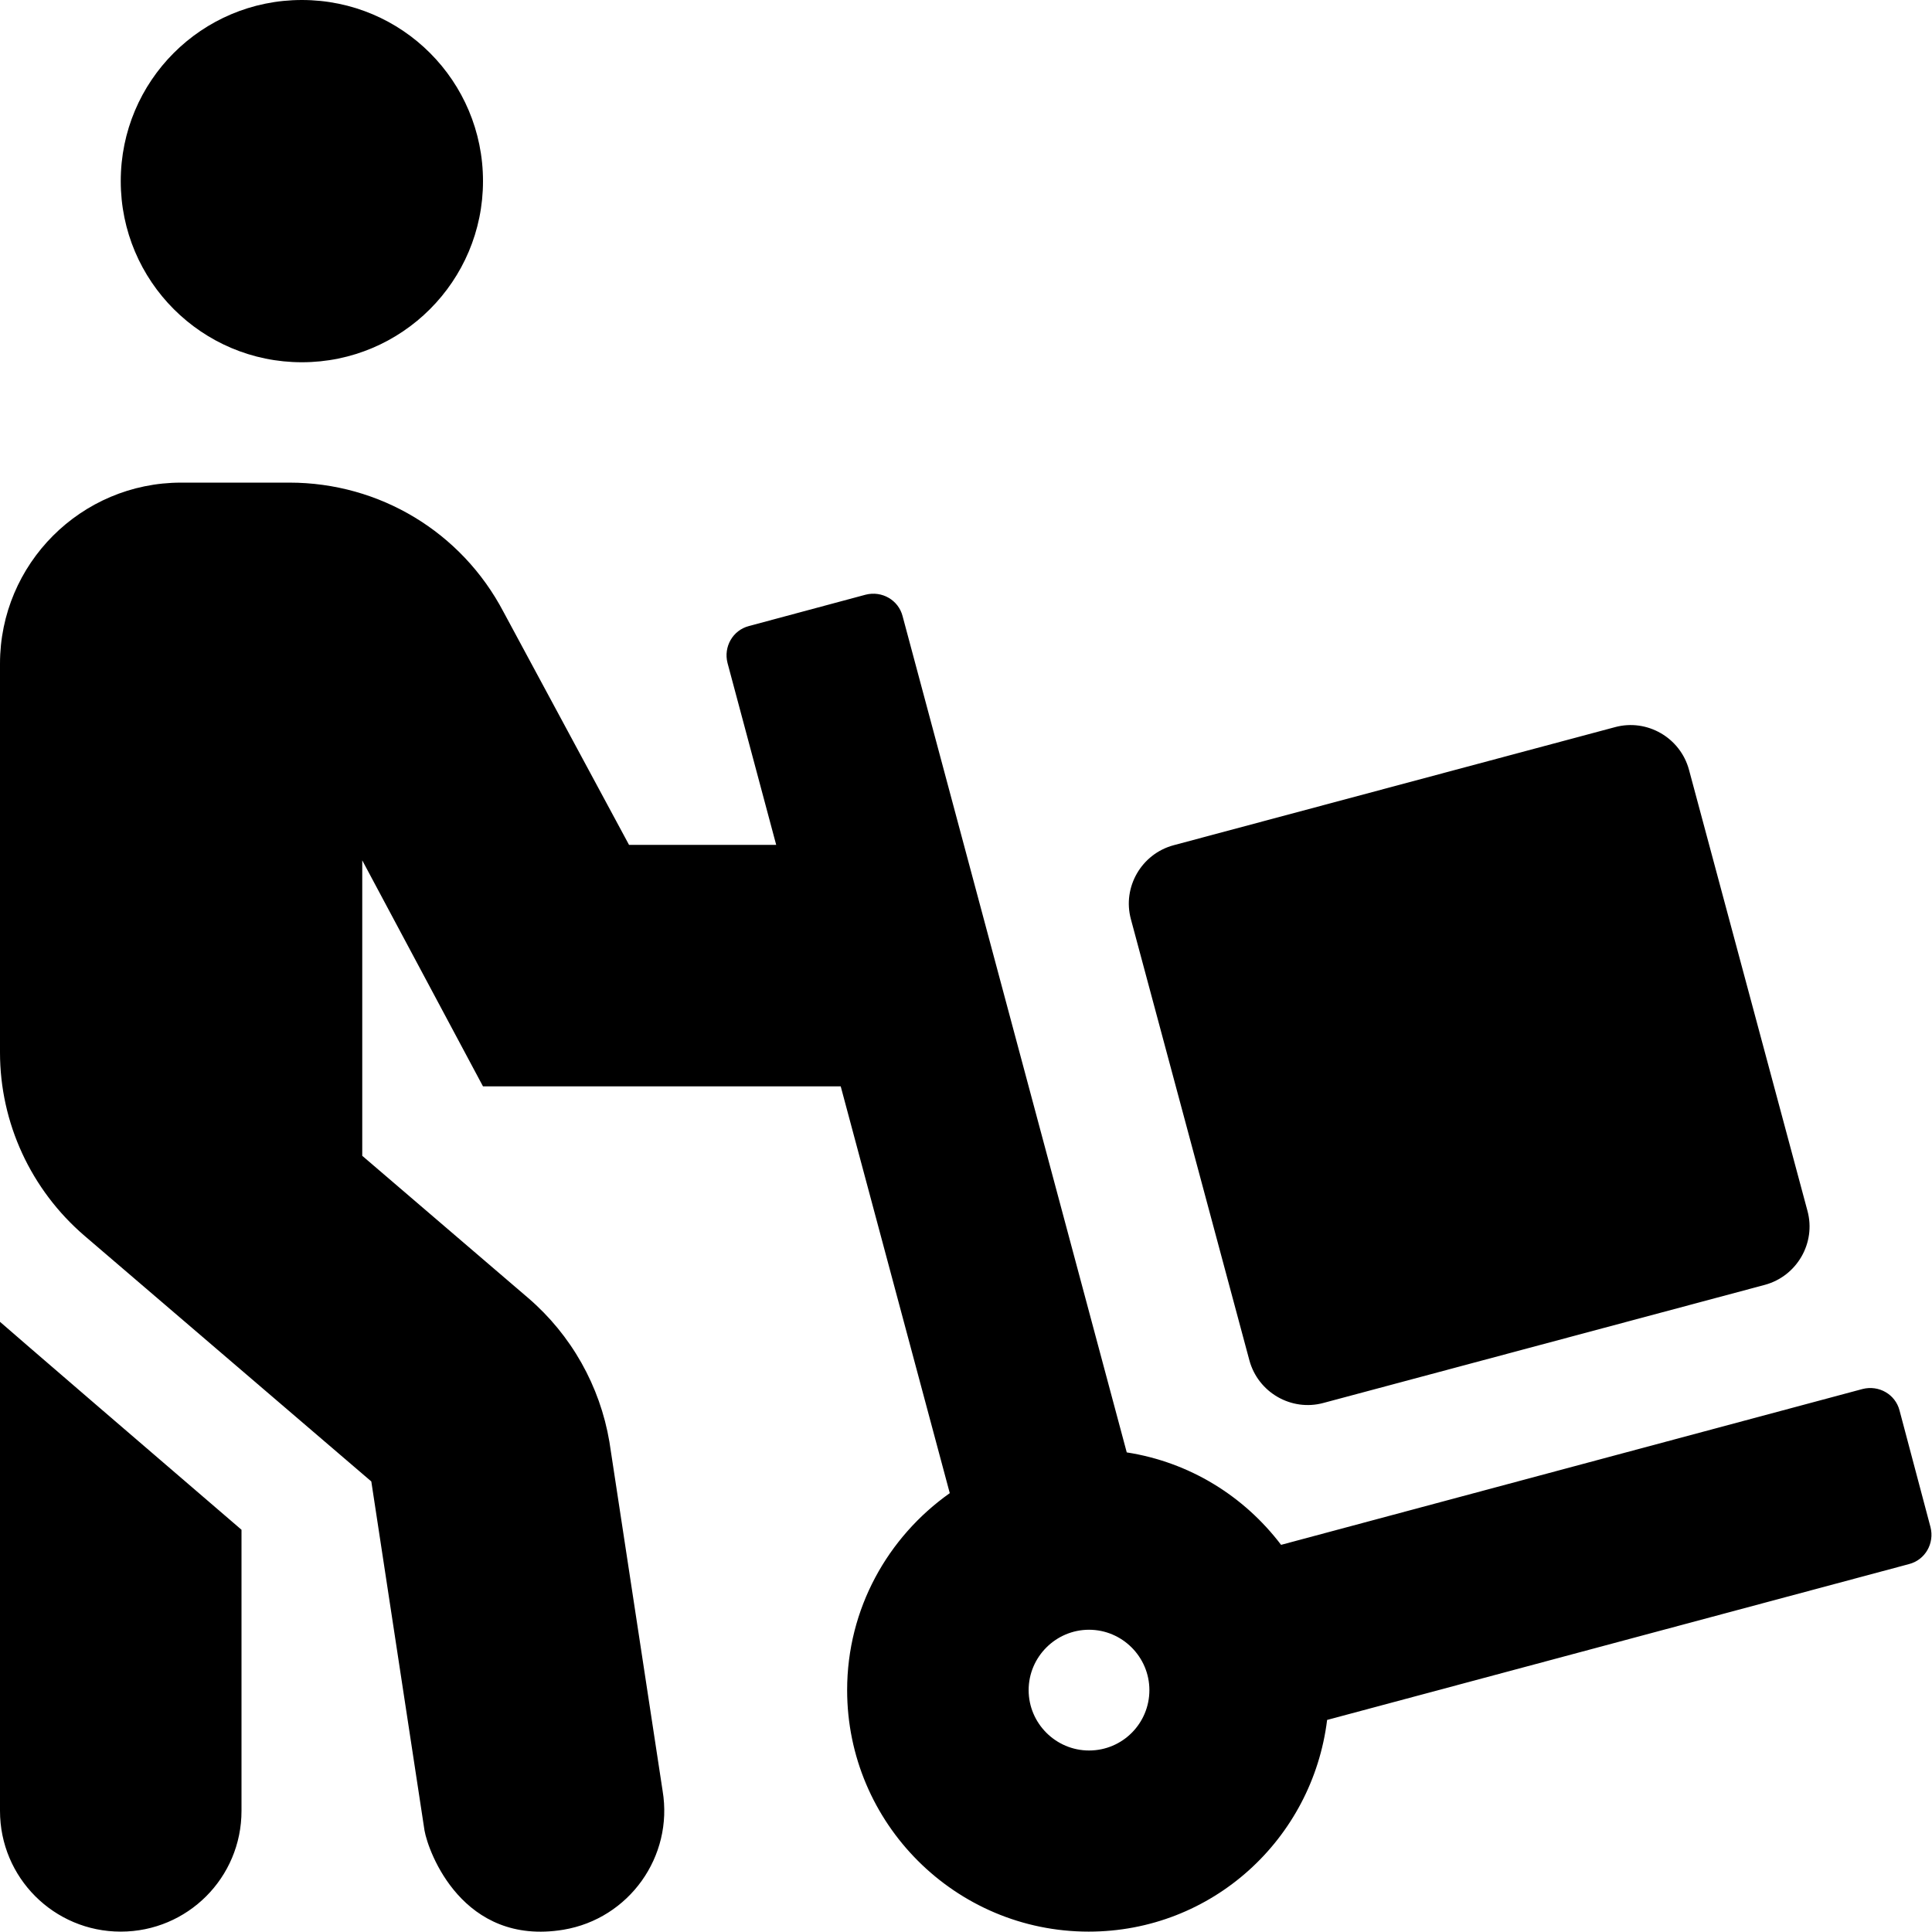
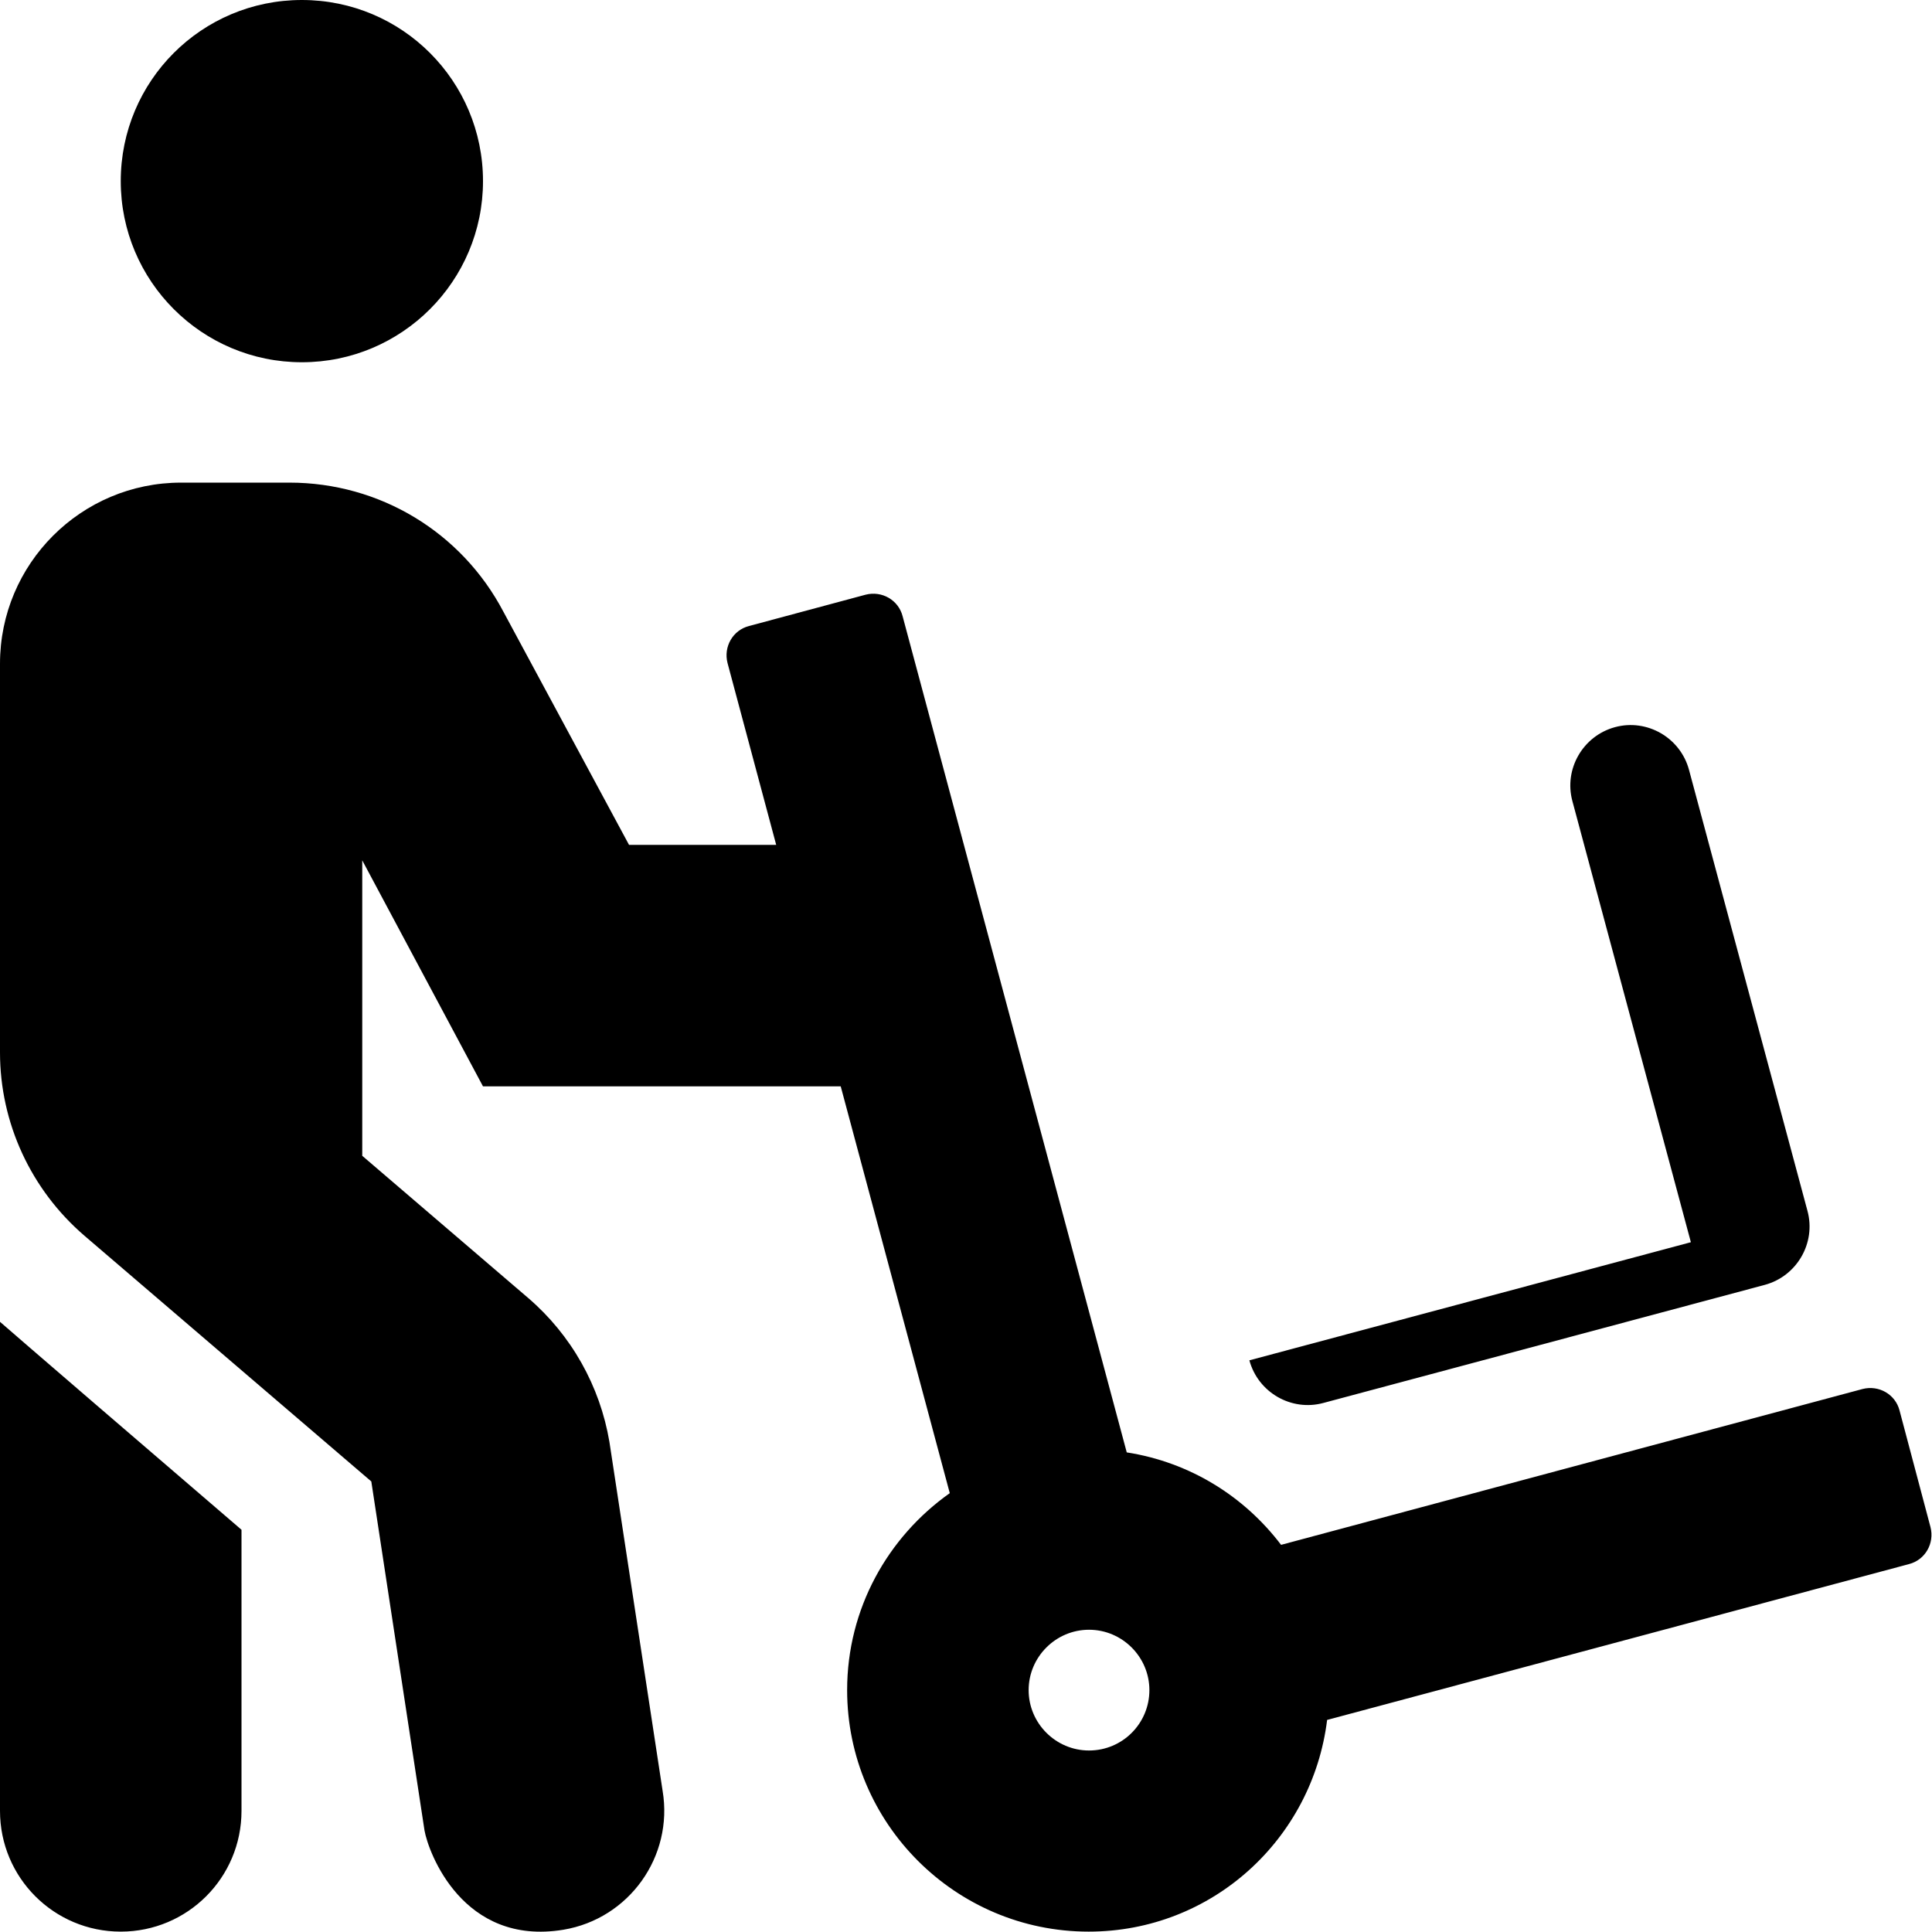
<svg xmlns="http://www.w3.org/2000/svg" viewBox="0 0 512 512">
-   <path d="M331.1 360.5c2.3 8.5 11.1 13.6 19.6 11.3l117-31.3c8.5-2.3 13.6-11.1 11.3-19.6L447.6 204c-2.3-8.5-11.1-13.6-19.6-11.3L311 224c-8.5 2.3-13.6 11.1-11.3 19.6l31.4 116.9zM0 479.9c0 17.7 14.3 32 32 32s32-14.3 32-32v-74.5C48 391.7.5 350.8 0 350.3v129.6zm503.4-106.1c-1.1-4.3-5.5-6.8-9.8-5.7l-154.1 41.3c-9.8-12.9-24.2-21.9-40.9-24.5l-59.4-221.6c-1.1-4.3-5.5-6.8-9.8-5.7l-30.9 8.3c-4.3 1.1-6.8 5.5-5.7 9.8l12.9 48.2h-39l-33.3-61.8c-11.1-21.1-32.8-34.2-56.7-34.2H48c-26.5 0-48 21.5-48 48v103c0 18.7 8.2 36.4 22.4 48.6l76 65.1 14.1 92.5c1 5.7 10.1 30.7 36.8 26.3 17.4-2.9 29.2-19.4 26.3-36.8l-14.1-92.5c-2.5-14.8-10.1-28.3-21.5-38.1l-44-37.7V228l32 59.9h94.8l28.9 107.8c-16.4 11.6-27.2 30.6-27.2 52.2 0 35.3 28.7 64 64 64 32.7 0 59.3-24.5 63.2-56.1l154.2-41.3c4.3-1.1 6.8-5.5 5.7-9.8l-8.2-30.9zm-214.8 90.1c-8.8 0-16-7.2-16-16s7.2-16 16-16 16 7.2 16 16-7.1 16-16 16zM80 96c26.5 0 48-21.5 48-48S106.6 0 80 0 32 21.5 32 48s21.5 48 48 48z" />
+   <path d="M331.1 360.5c2.3 8.5 11.1 13.6 19.6 11.3l117-31.3c8.5-2.3 13.6-11.1 11.3-19.6L447.6 204c-2.3-8.5-11.1-13.6-19.6-11.3c-8.5 2.3-13.6 11.1-11.3 19.6l31.4 116.9zM0 479.9c0 17.7 14.3 32 32 32s32-14.3 32-32v-74.5C48 391.7.5 350.8 0 350.3v129.6zm503.4-106.1c-1.1-4.3-5.5-6.8-9.8-5.7l-154.1 41.3c-9.8-12.9-24.2-21.9-40.9-24.5l-59.4-221.6c-1.1-4.3-5.5-6.8-9.8-5.7l-30.9 8.3c-4.3 1.1-6.8 5.5-5.7 9.8l12.9 48.2h-39l-33.3-61.8c-11.1-21.1-32.8-34.2-56.7-34.2H48c-26.5 0-48 21.5-48 48v103c0 18.7 8.2 36.4 22.4 48.6l76 65.1 14.1 92.5c1 5.7 10.1 30.7 36.8 26.3 17.4-2.9 29.2-19.4 26.3-36.8l-14.1-92.5c-2.5-14.8-10.1-28.3-21.5-38.1l-44-37.7V228l32 59.9h94.8l28.9 107.8c-16.4 11.6-27.2 30.6-27.2 52.2 0 35.3 28.7 64 64 64 32.7 0 59.3-24.5 63.2-56.1l154.2-41.3c4.3-1.1 6.8-5.5 5.7-9.8l-8.2-30.9zm-214.8 90.1c-8.8 0-16-7.2-16-16s7.2-16 16-16 16 7.2 16 16-7.1 16-16 16zM80 96c26.5 0 48-21.5 48-48S106.6 0 80 0 32 21.5 32 48s21.5 48 48 48z" />
</svg>